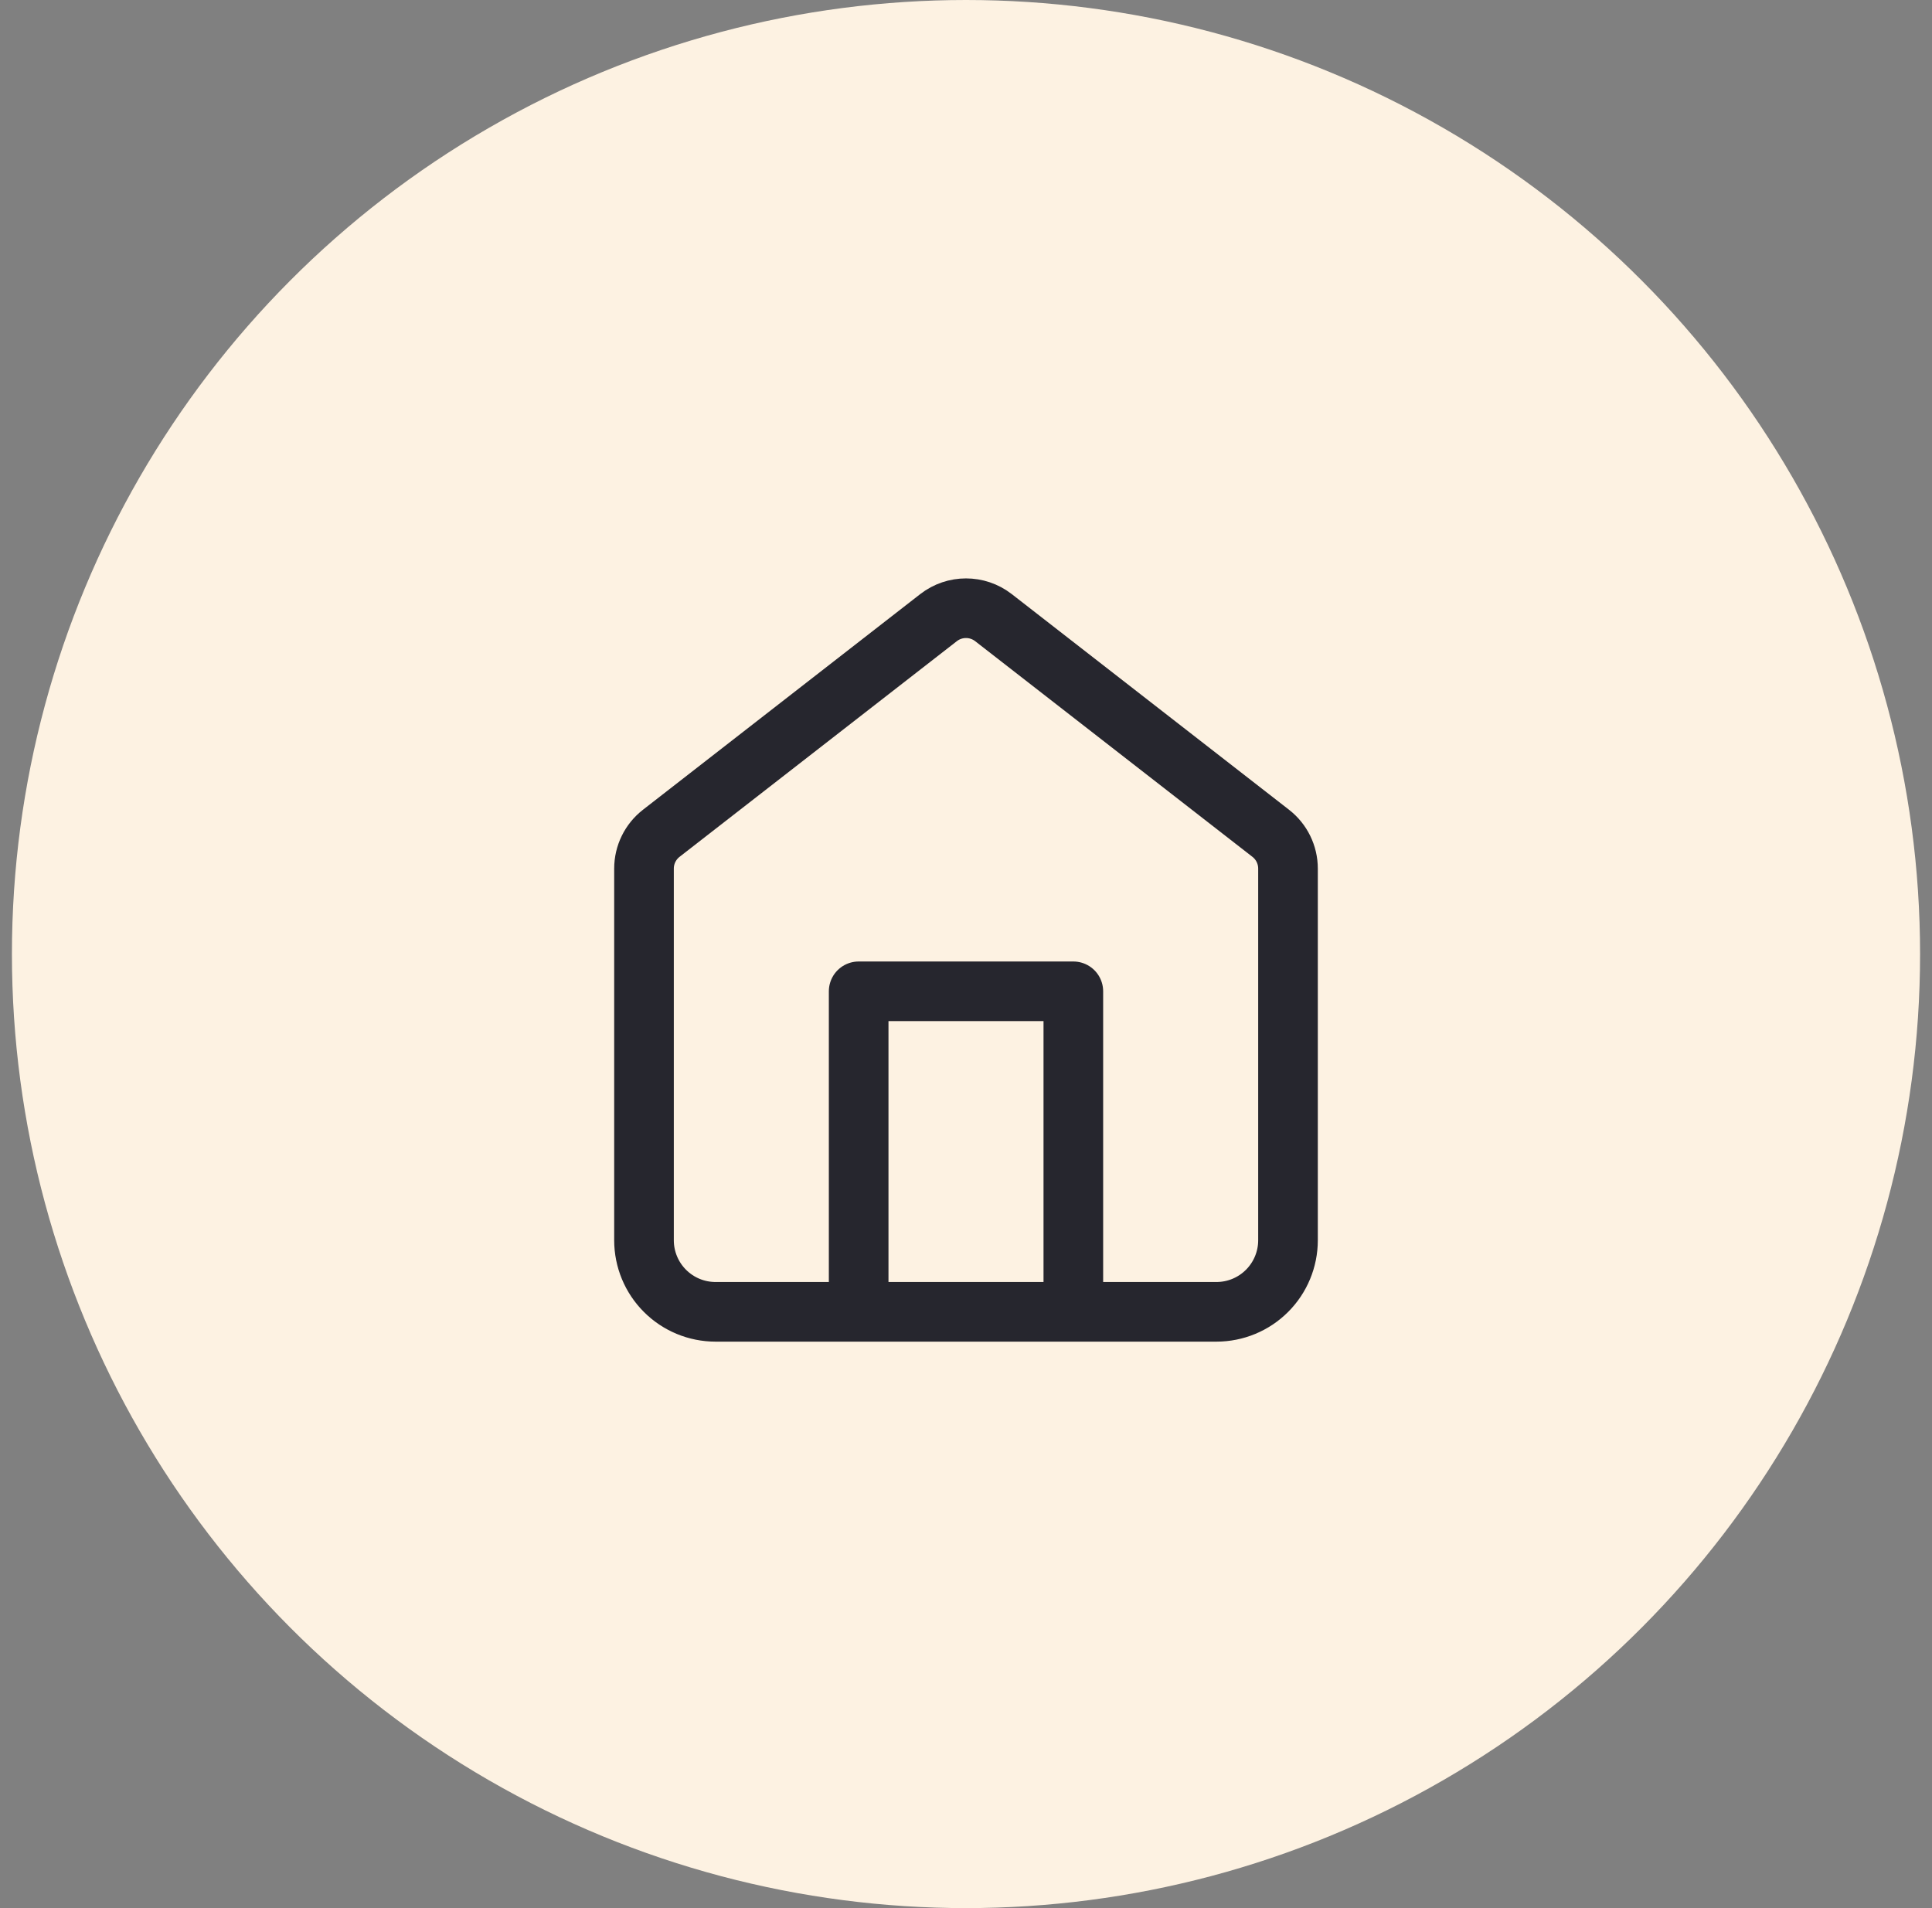
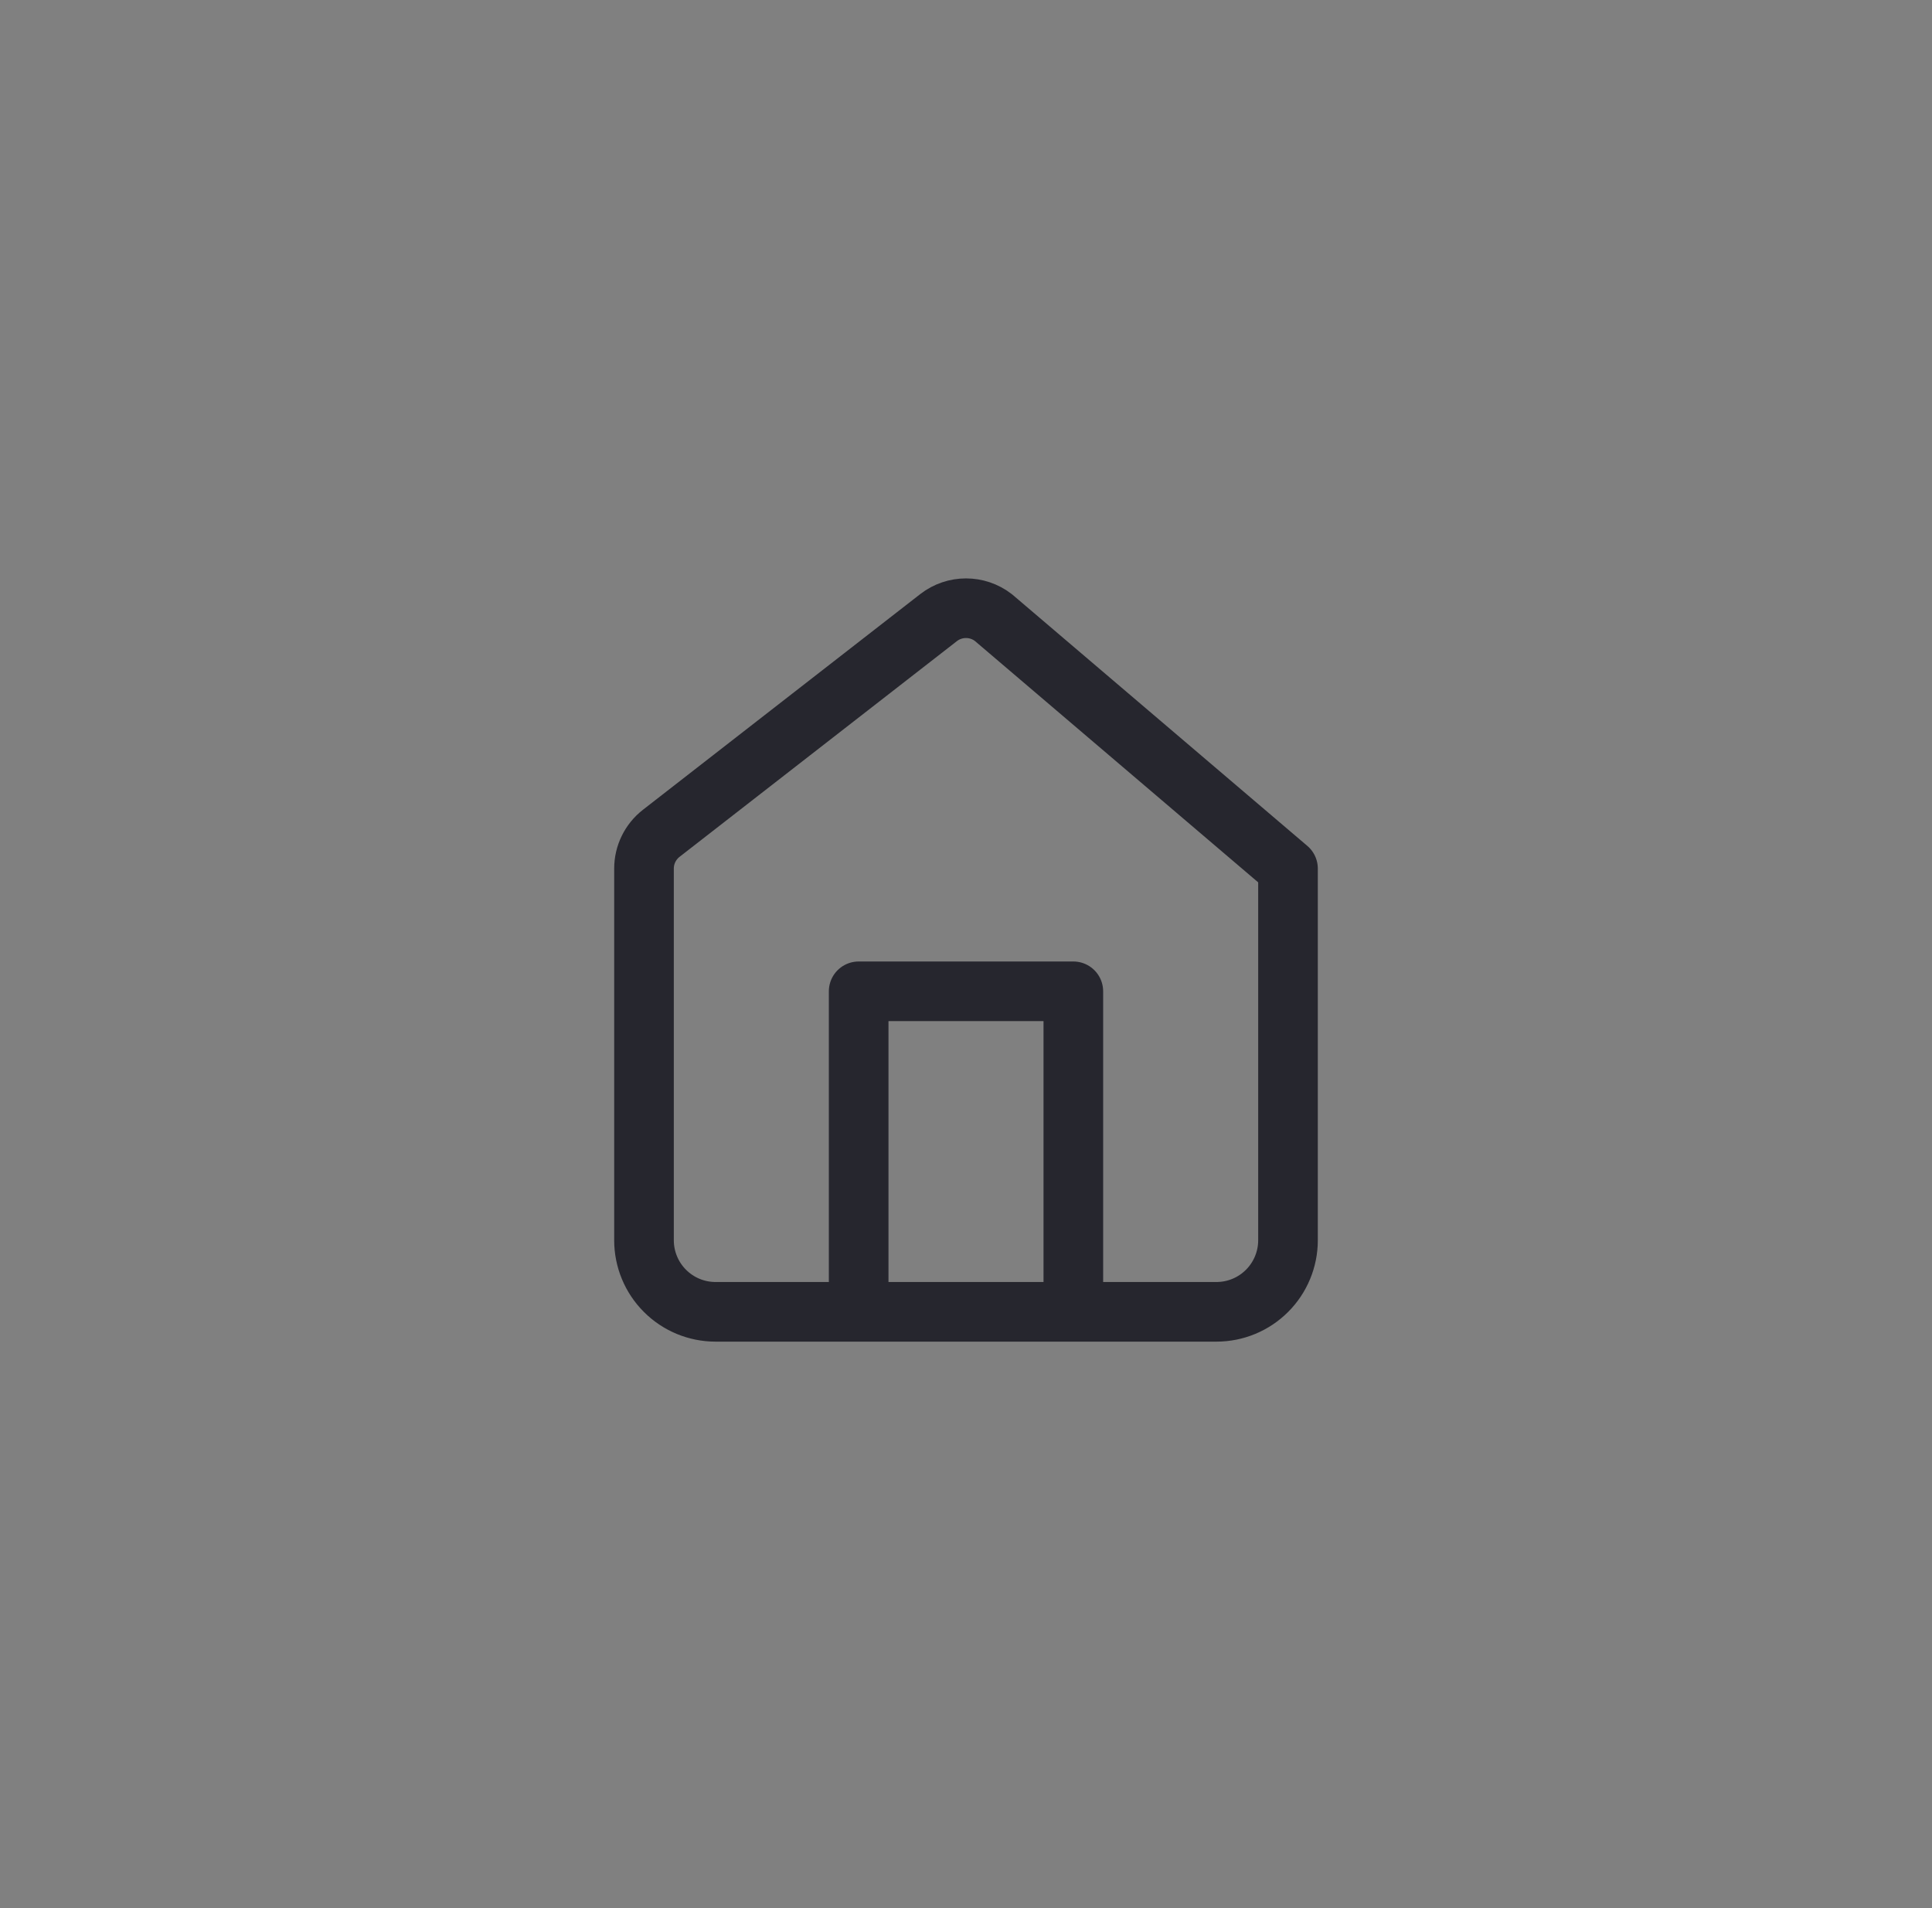
<svg xmlns="http://www.w3.org/2000/svg" width="81" height="80" viewBox="0 0 81 80" fill="none">
  <rect x="0" y="0" width="81" height="80" fill="#808080" stroke="none" />
-   <circle cx="40.5" cy="40" r="40" fill="#FDF2E2" />
-   <path d="M36 55V41.562H45V55M54 52V36.417C54 35.838 53.733 35.292 53.276 34.937L41.651 25.895C40.974 25.369 40.026 25.369 39.349 25.895L27.724 34.937C27.267 35.292 27 35.838 27 36.417V52C27 52.795 27.316 53.559 27.879 54.121C28.441 54.684 29.204 55 30 55H51C51.796 55 52.559 54.684 53.121 54.121C53.684 53.559 54 52.795 54 52Z" stroke="#26262E" stroke-width="2.5" stroke-linecap="round" stroke-linejoin="round" />
+   <path d="M36 55V41.562H45V55M54 52V36.417L41.651 25.895C40.974 25.369 40.026 25.369 39.349 25.895L27.724 34.937C27.267 35.292 27 35.838 27 36.417V52C27 52.795 27.316 53.559 27.879 54.121C28.441 54.684 29.204 55 30 55H51C51.796 55 52.559 54.684 53.121 54.121C53.684 53.559 54 52.795 54 52Z" stroke="#26262E" stroke-width="2.5" stroke-linecap="round" stroke-linejoin="round" />
</svg>